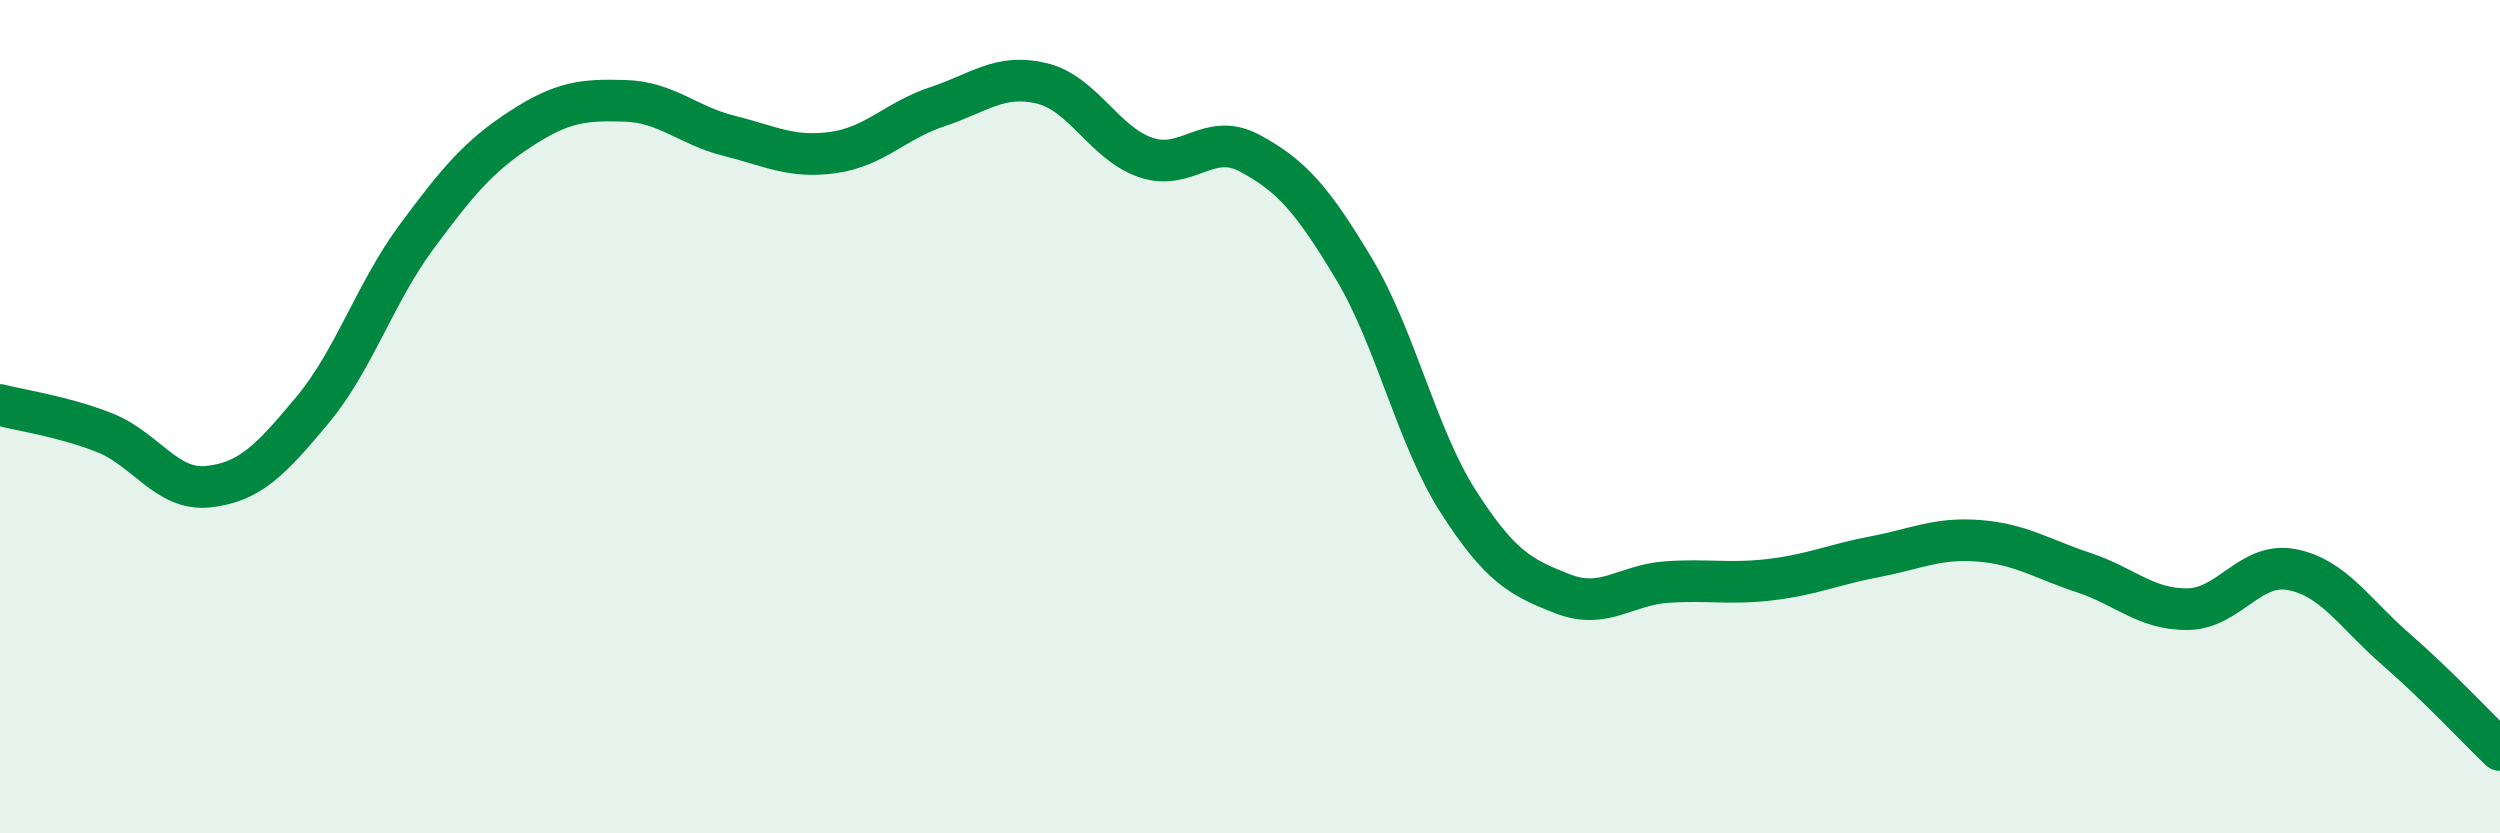
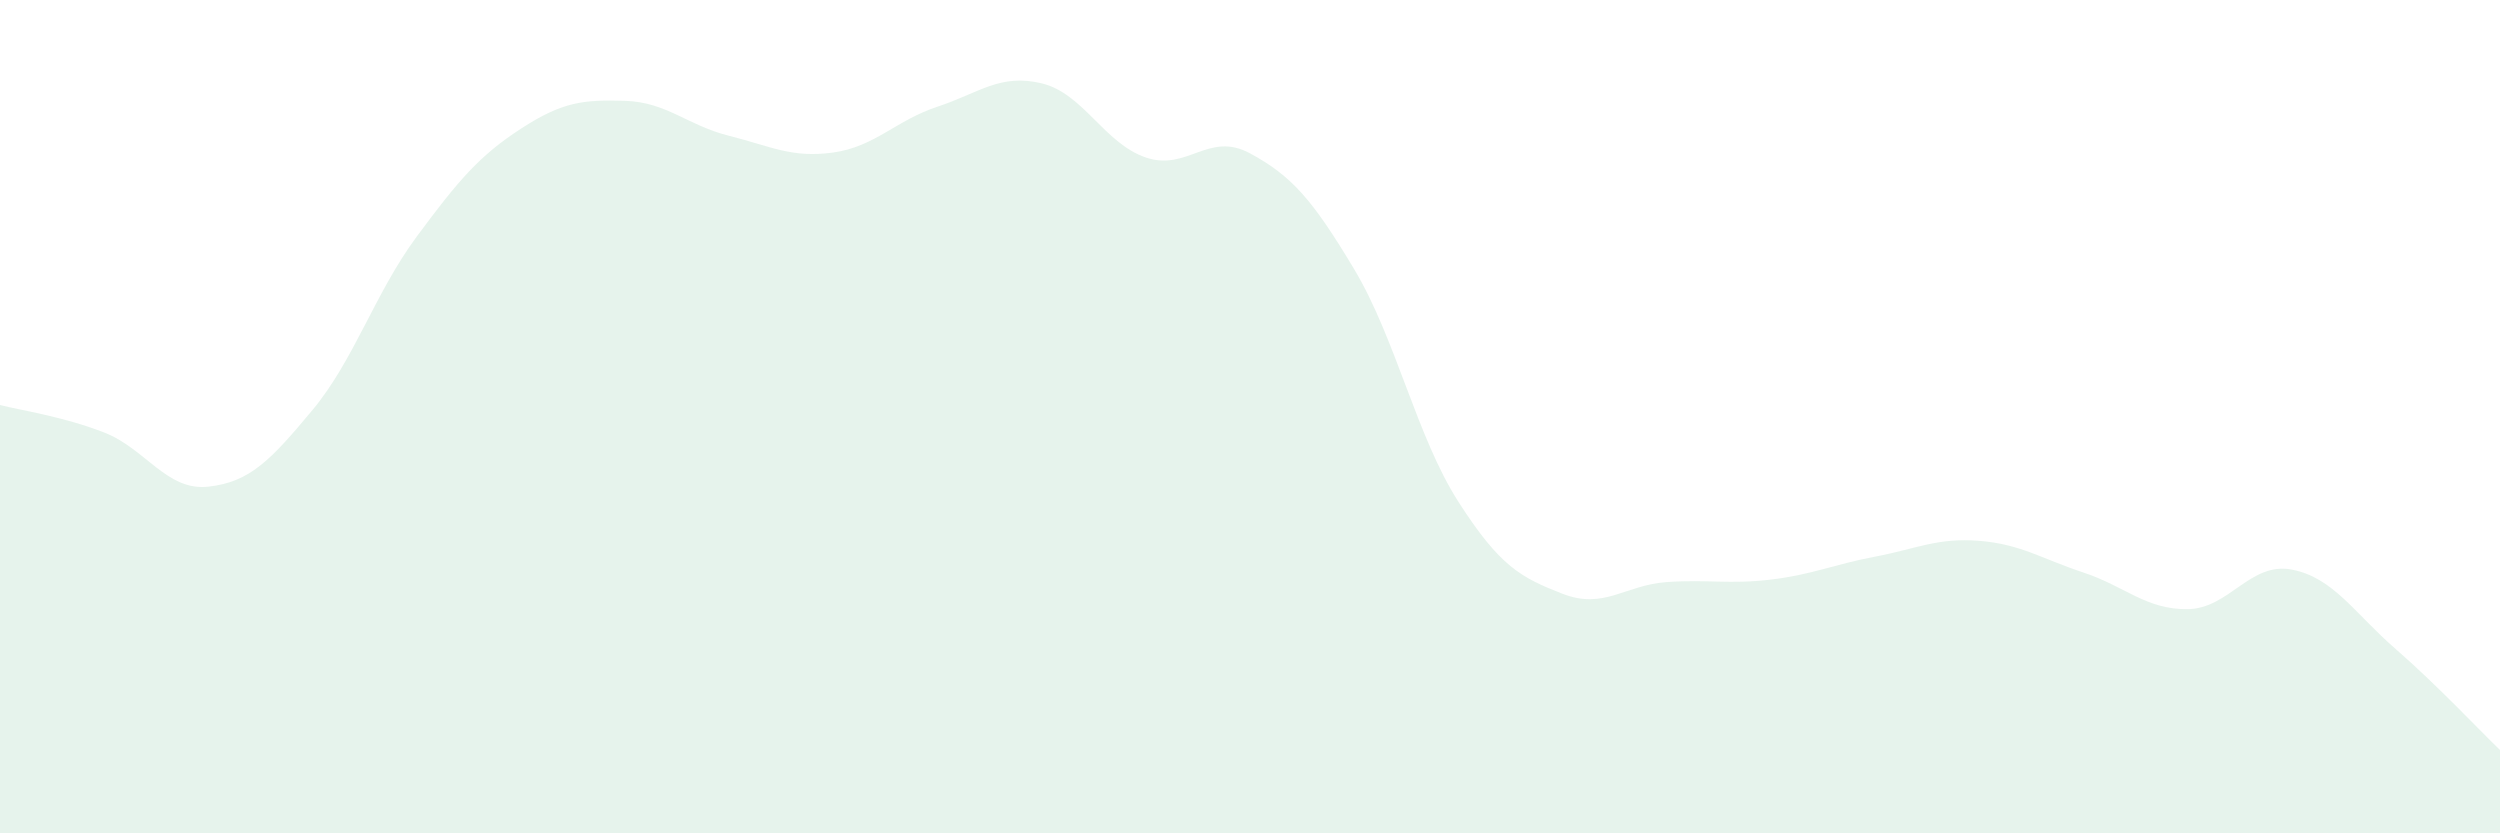
<svg xmlns="http://www.w3.org/2000/svg" width="60" height="20" viewBox="0 0 60 20">
  <path d="M 0,9.72 C 0.5,9.85 1.5,9.99 2.5,10.38 C 3.5,10.77 4,11.79 5,11.68 C 6,11.57 6.5,11.04 7.5,9.84 C 8.5,8.64 9,7.03 10,5.68 C 11,4.33 11.5,3.74 12.5,3.09 C 13.5,2.44 14,2.39 15,2.42 C 16,2.45 16.5,3.01 17.5,3.26 C 18.5,3.51 19,3.8 20,3.66 C 21,3.52 21.5,2.89 22.5,2.56 C 23.5,2.23 24,1.76 25,2 C 26,2.24 26.5,3.44 27.5,3.78 C 28.5,4.12 29,3.14 30,3.68 C 31,4.22 31.5,4.79 32.5,6.46 C 33.5,8.13 34,10.48 35,12.04 C 36,13.6 36.5,13.86 37.5,14.25 C 38.5,14.64 39,14.04 40,13.97 C 41,13.9 41.5,14.03 42.5,13.91 C 43.5,13.79 44,13.55 45,13.36 C 46,13.17 46.5,12.9 47.5,12.98 C 48.5,13.06 49,13.41 50,13.74 C 51,14.07 51.5,14.63 52.5,14.62 C 53.5,14.61 54,13.48 55,13.67 C 56,13.86 56.5,14.71 57.5,15.58 C 58.5,16.45 59.5,17.52 60,18L60 20L0 20Z" fill="#008740" opacity="0.1" stroke-linecap="round" stroke-linejoin="round" />
-   <path d="M 0,9.72 C 0.5,9.85 1.5,9.99 2.5,10.38 C 3.5,10.77 4,11.79 5,11.68 C 6,11.57 6.5,11.04 7.5,9.84 C 8.5,8.64 9,7.03 10,5.68 C 11,4.33 11.5,3.74 12.5,3.09 C 13.5,2.44 14,2.39 15,2.42 C 16,2.45 16.5,3.01 17.5,3.26 C 18.5,3.51 19,3.8 20,3.66 C 21,3.52 21.5,2.89 22.5,2.56 C 23.5,2.23 24,1.76 25,2 C 26,2.24 26.5,3.44 27.5,3.78 C 28.5,4.12 29,3.14 30,3.68 C 31,4.22 31.5,4.79 32.5,6.46 C 33.5,8.13 34,10.48 35,12.04 C 36,13.6 36.5,13.86 37.5,14.25 C 38.5,14.64 39,14.04 40,13.97 C 41,13.9 41.5,14.03 42.5,13.91 C 43.5,13.79 44,13.55 45,13.36 C 46,13.17 46.5,12.9 47.5,12.98 C 48.5,13.06 49,13.41 50,13.74 C 51,14.07 51.5,14.63 52.5,14.62 C 53.5,14.61 54,13.48 55,13.67 C 56,13.86 56.5,14.71 57.5,15.58 C 58.5,16.45 59.5,17.52 60,18" stroke="#008740" stroke-width="1" fill="none" stroke-linecap="round" stroke-linejoin="round" />
</svg>